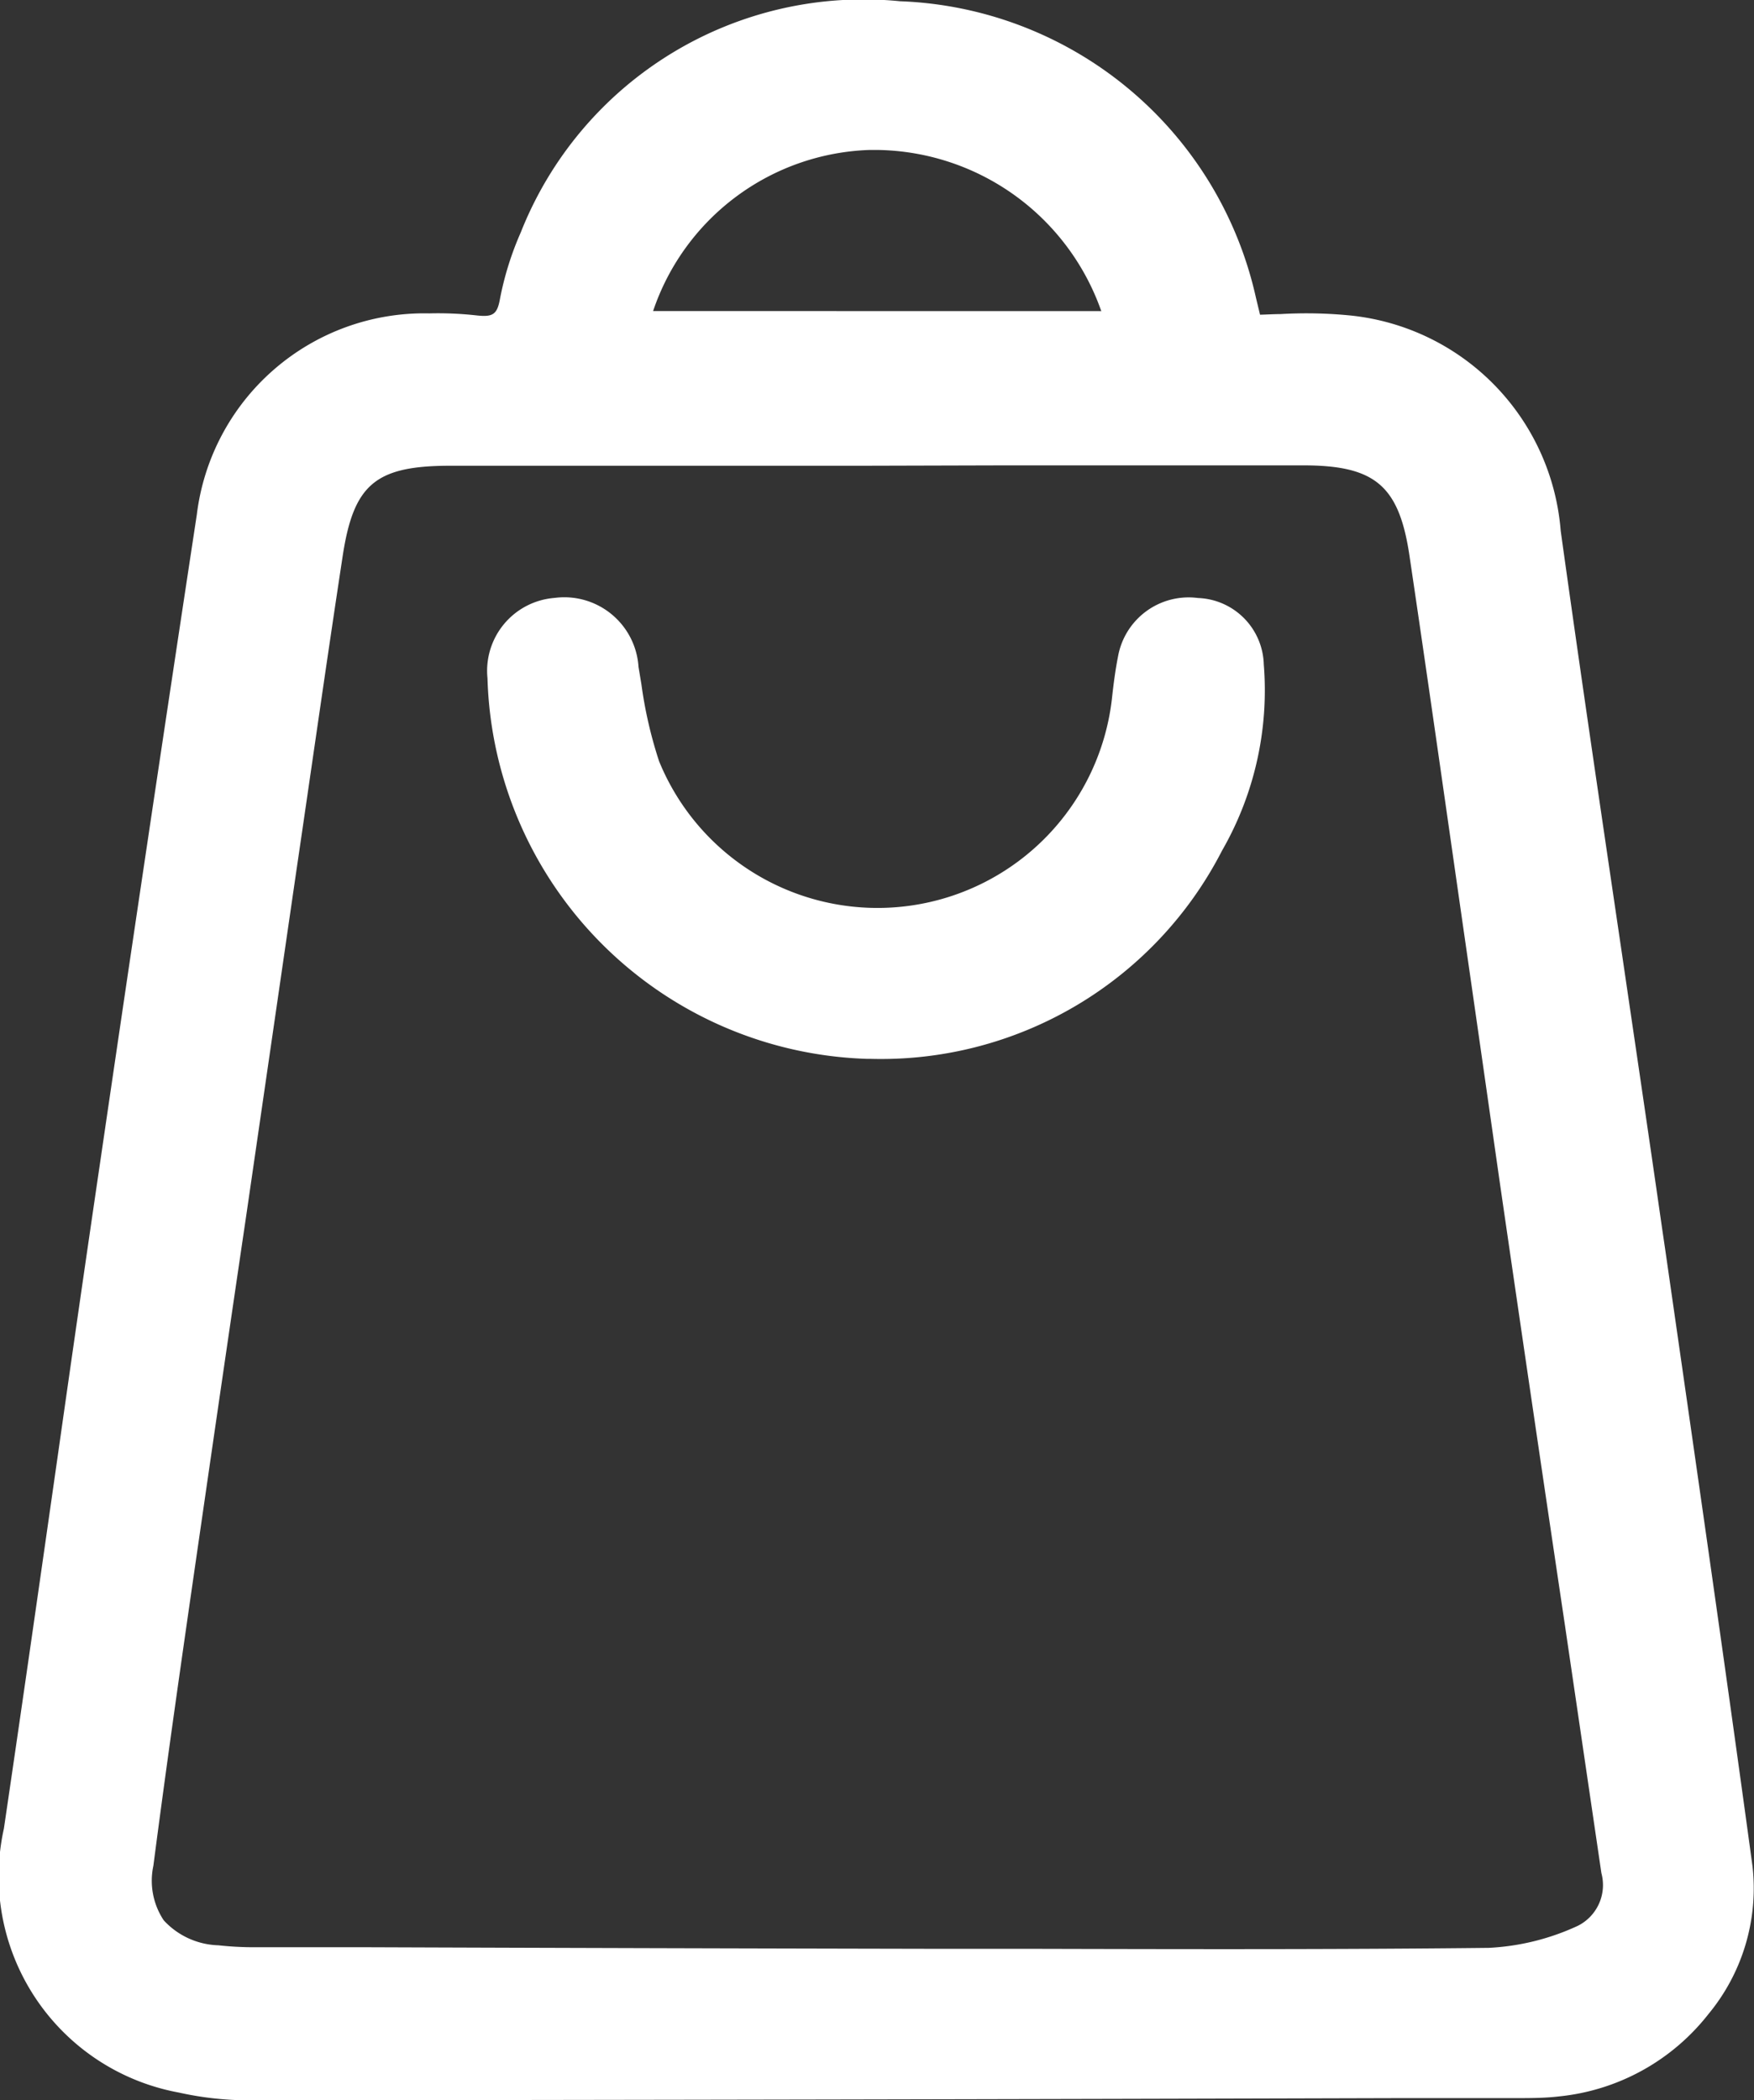
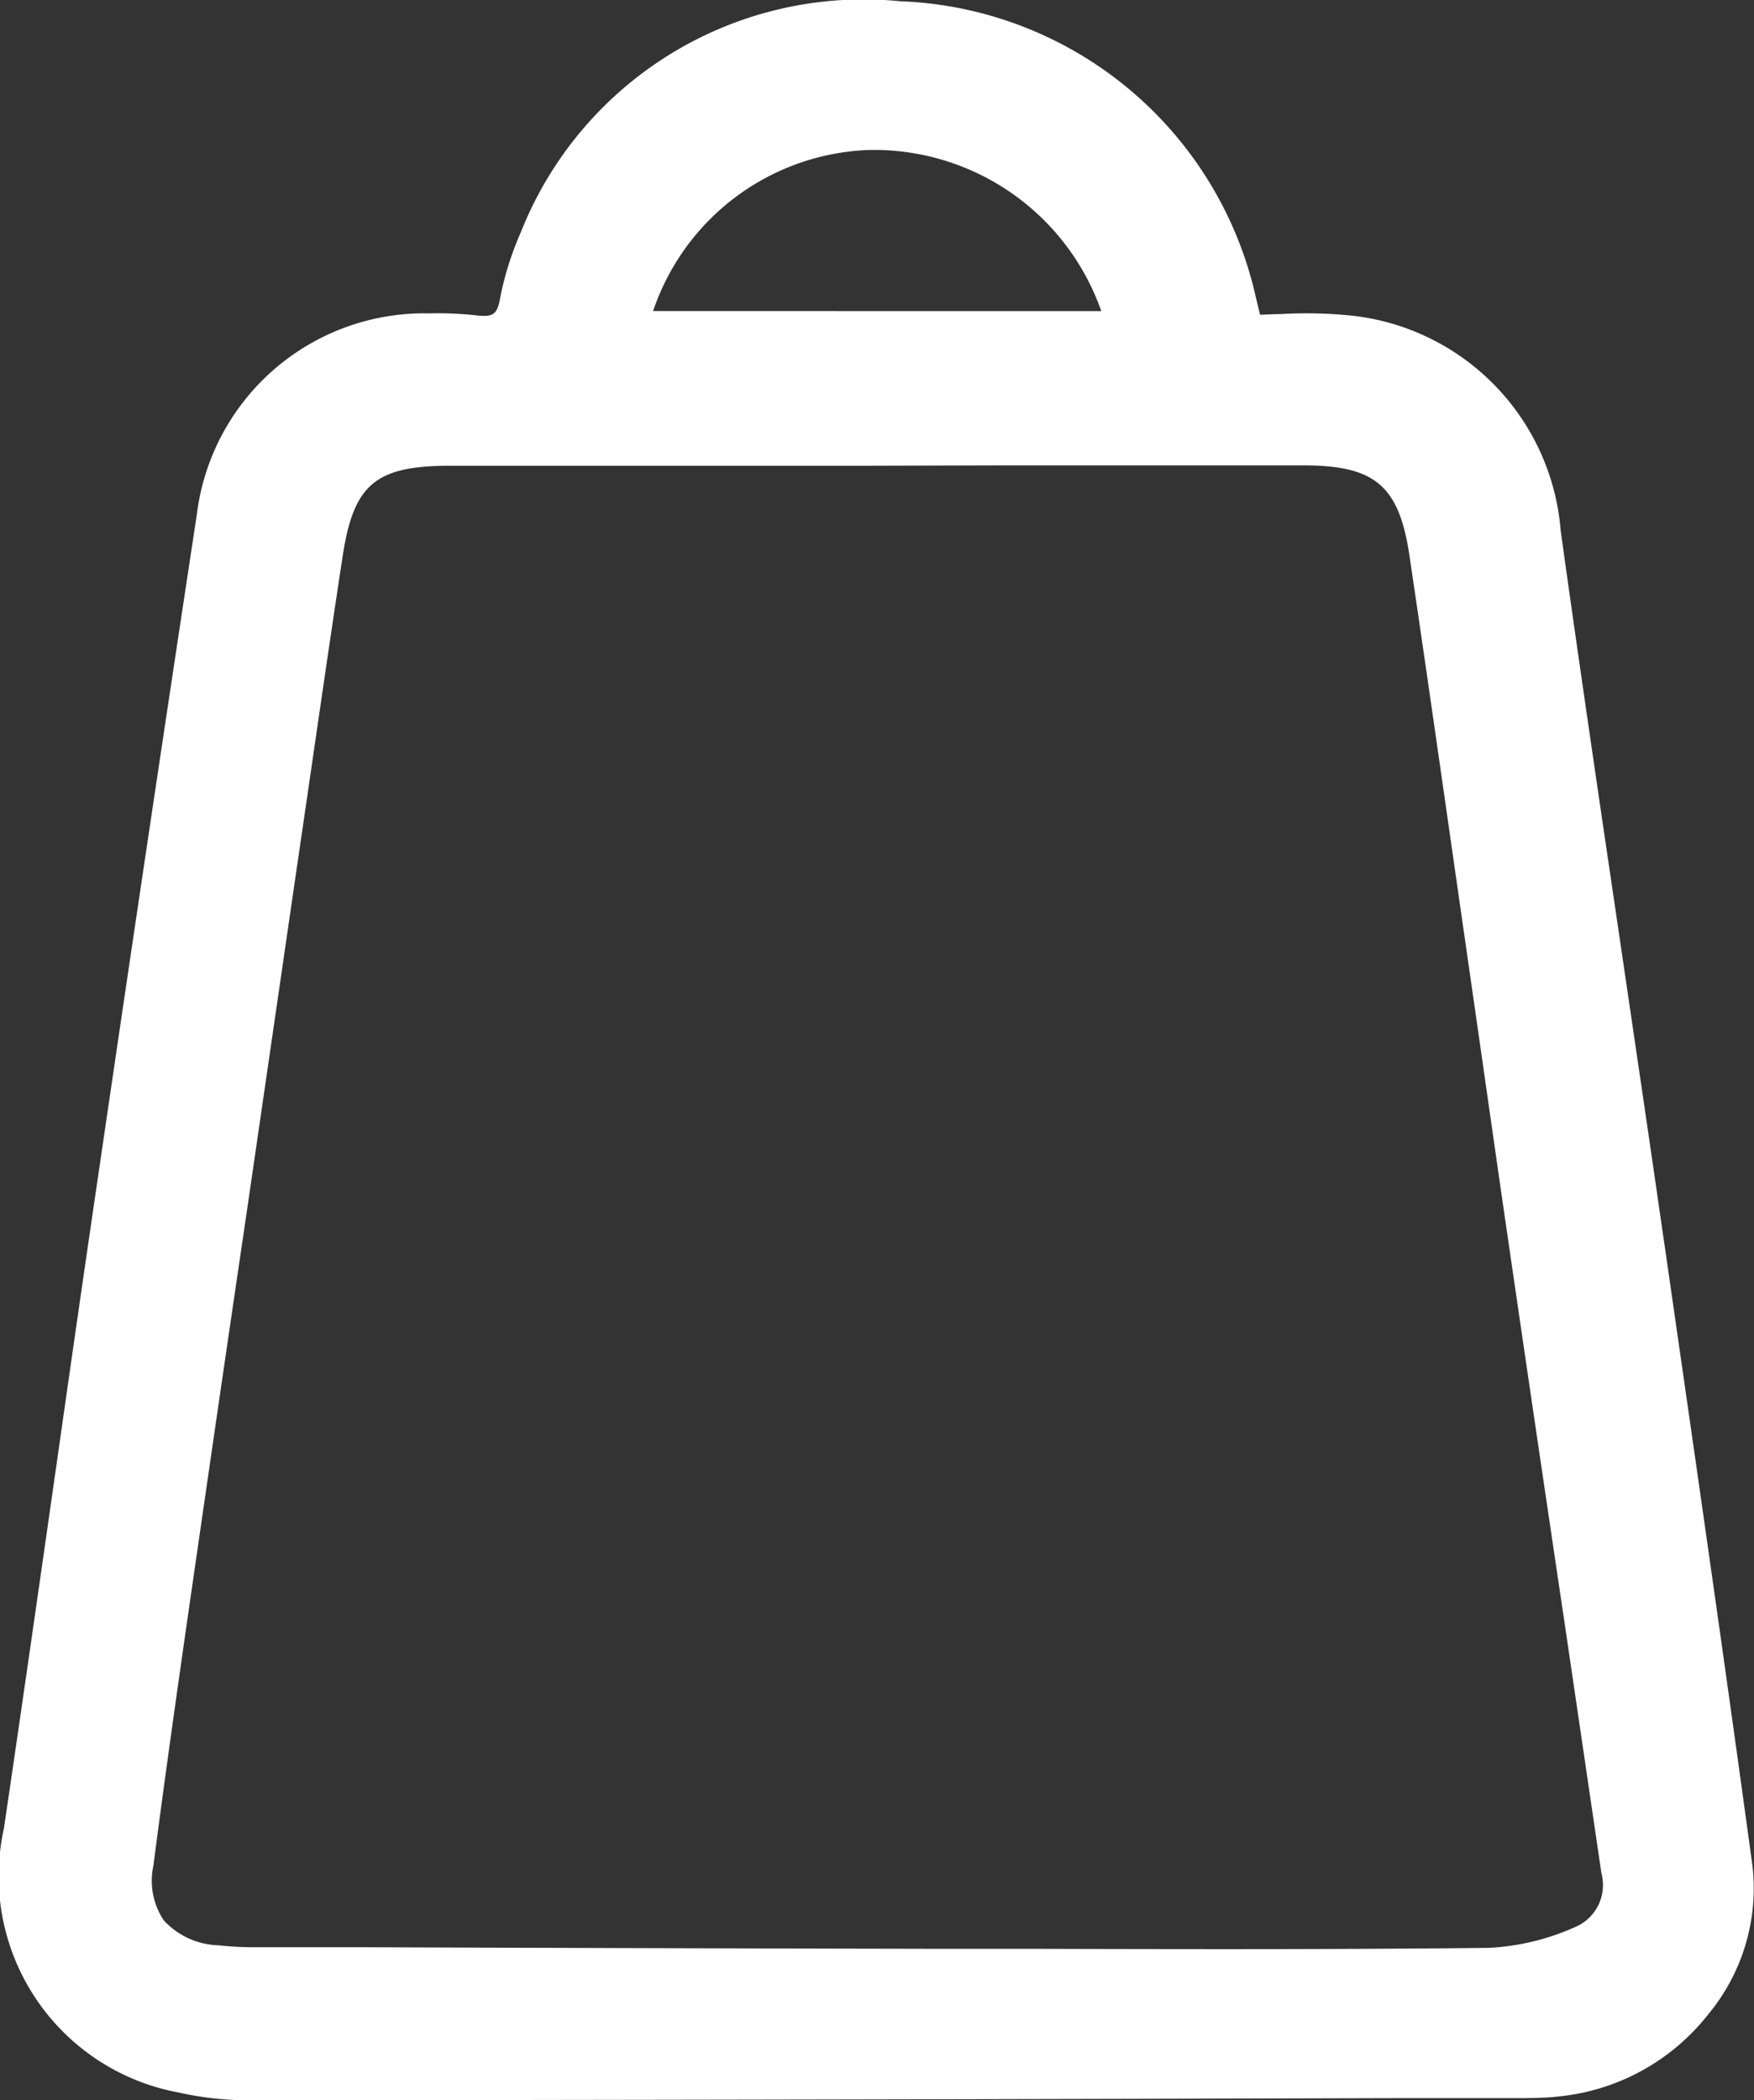
<svg xmlns="http://www.w3.org/2000/svg" width="22.495" height="26.934" viewBox="0 0 22.495 26.934">
  <rect x="0" y="0" width="22.495" height="26.934" fill="#333333" stroke="none" />
  <g id="Group_151" data-name="Group 151" transform="translate(-516.371 -310.853)">
    <path id="Path_44" data-name="Path 44" d="M538.847,334.787c-.359-2.632-.739-5.263-1.117-7.891l-.043-.293c-.171-1.192-.348-2.384-.523-3.577-.264-1.788-.528-3.576-.777-5.365A3.016,3.016,0,0,0,533.7,314.9a5.729,5.729,0,0,0-.908-.019c-.085,0-.174.006-.261.008l-.053-.22a4.859,4.859,0,0,0-4.563-3.8,4.727,4.727,0,0,0-4.865,2.964,3.974,3.974,0,0,0-.267.854c-.036.2-.092.234-.3.211a4.465,4.465,0,0,0-.607-.026,2.939,2.939,0,0,0-2.981,2.582q-.633,4.162-1.243,8.328-.27,1.837-.531,3.676c-.231,1.616-.462,3.231-.7,4.845a2.82,2.82,0,0,0,2.241,3.385,4.159,4.159,0,0,0,.954.1h.014q7.354-.007,14.709-.028l1.467,0c.186,0,.374,0,.56-.022a2.788,2.788,0,0,0,1.915-1.055A2.53,2.53,0,0,0,538.847,334.787Zm-14.1-19.945a3.037,3.037,0,0,1,2.778-2.066c.031,0,.062,0,.093,0a3.089,3.089,0,0,1,2.877,2.067Zm4.5,1.979q1.921,0,3.838,0c.925,0,1.231.262,1.364,1.169.224,1.51.439,3.022.656,4.535q.251,1.744.5,3.487.412,2.838.835,5.675l.469,3.188a.585.585,0,0,1-.3.674,3.068,3.068,0,0,1-1.147.284c-1.988.022-4.005.017-5.961.012l-1.262,0q-3.578-.007-7.154-.02l-1.431,0a4.174,4.174,0,0,1-.483-.025.991.991,0,0,1-.7-.32.917.917,0,0,1-.133-.7c.174-1.339.366-2.674.559-4.01l.087-.6q.268-1.853.542-3.708l.642-4.415c.2-1.359.393-2.719.6-4.077.14-.9.417-1.139,1.35-1.144q1.173,0,2.35,0h1.564l1.372,0v0Z" fill="#fff" />
-     <path id="Path_45" data-name="Path 45" d="M522.6,317.89a5.536,5.536,0,0,1-.227-.987l-.037-.223a.954.954,0,0,0-1.079-.885.938.938,0,0,0-.858,1.03,5.029,5.029,0,0,0,4.861,4.881h.045a4.916,4.916,0,0,0,4.515-2.671,4.124,4.124,0,0,0,.535-2.387.876.876,0,0,0-.843-.852.92.92,0,0,0-1.026.748c-.034.172-.057.346-.076.52a3.026,3.026,0,0,1-5.81.826Z" transform="translate(2.224 2.726)" fill="#fff" />
  </g>
</svg>